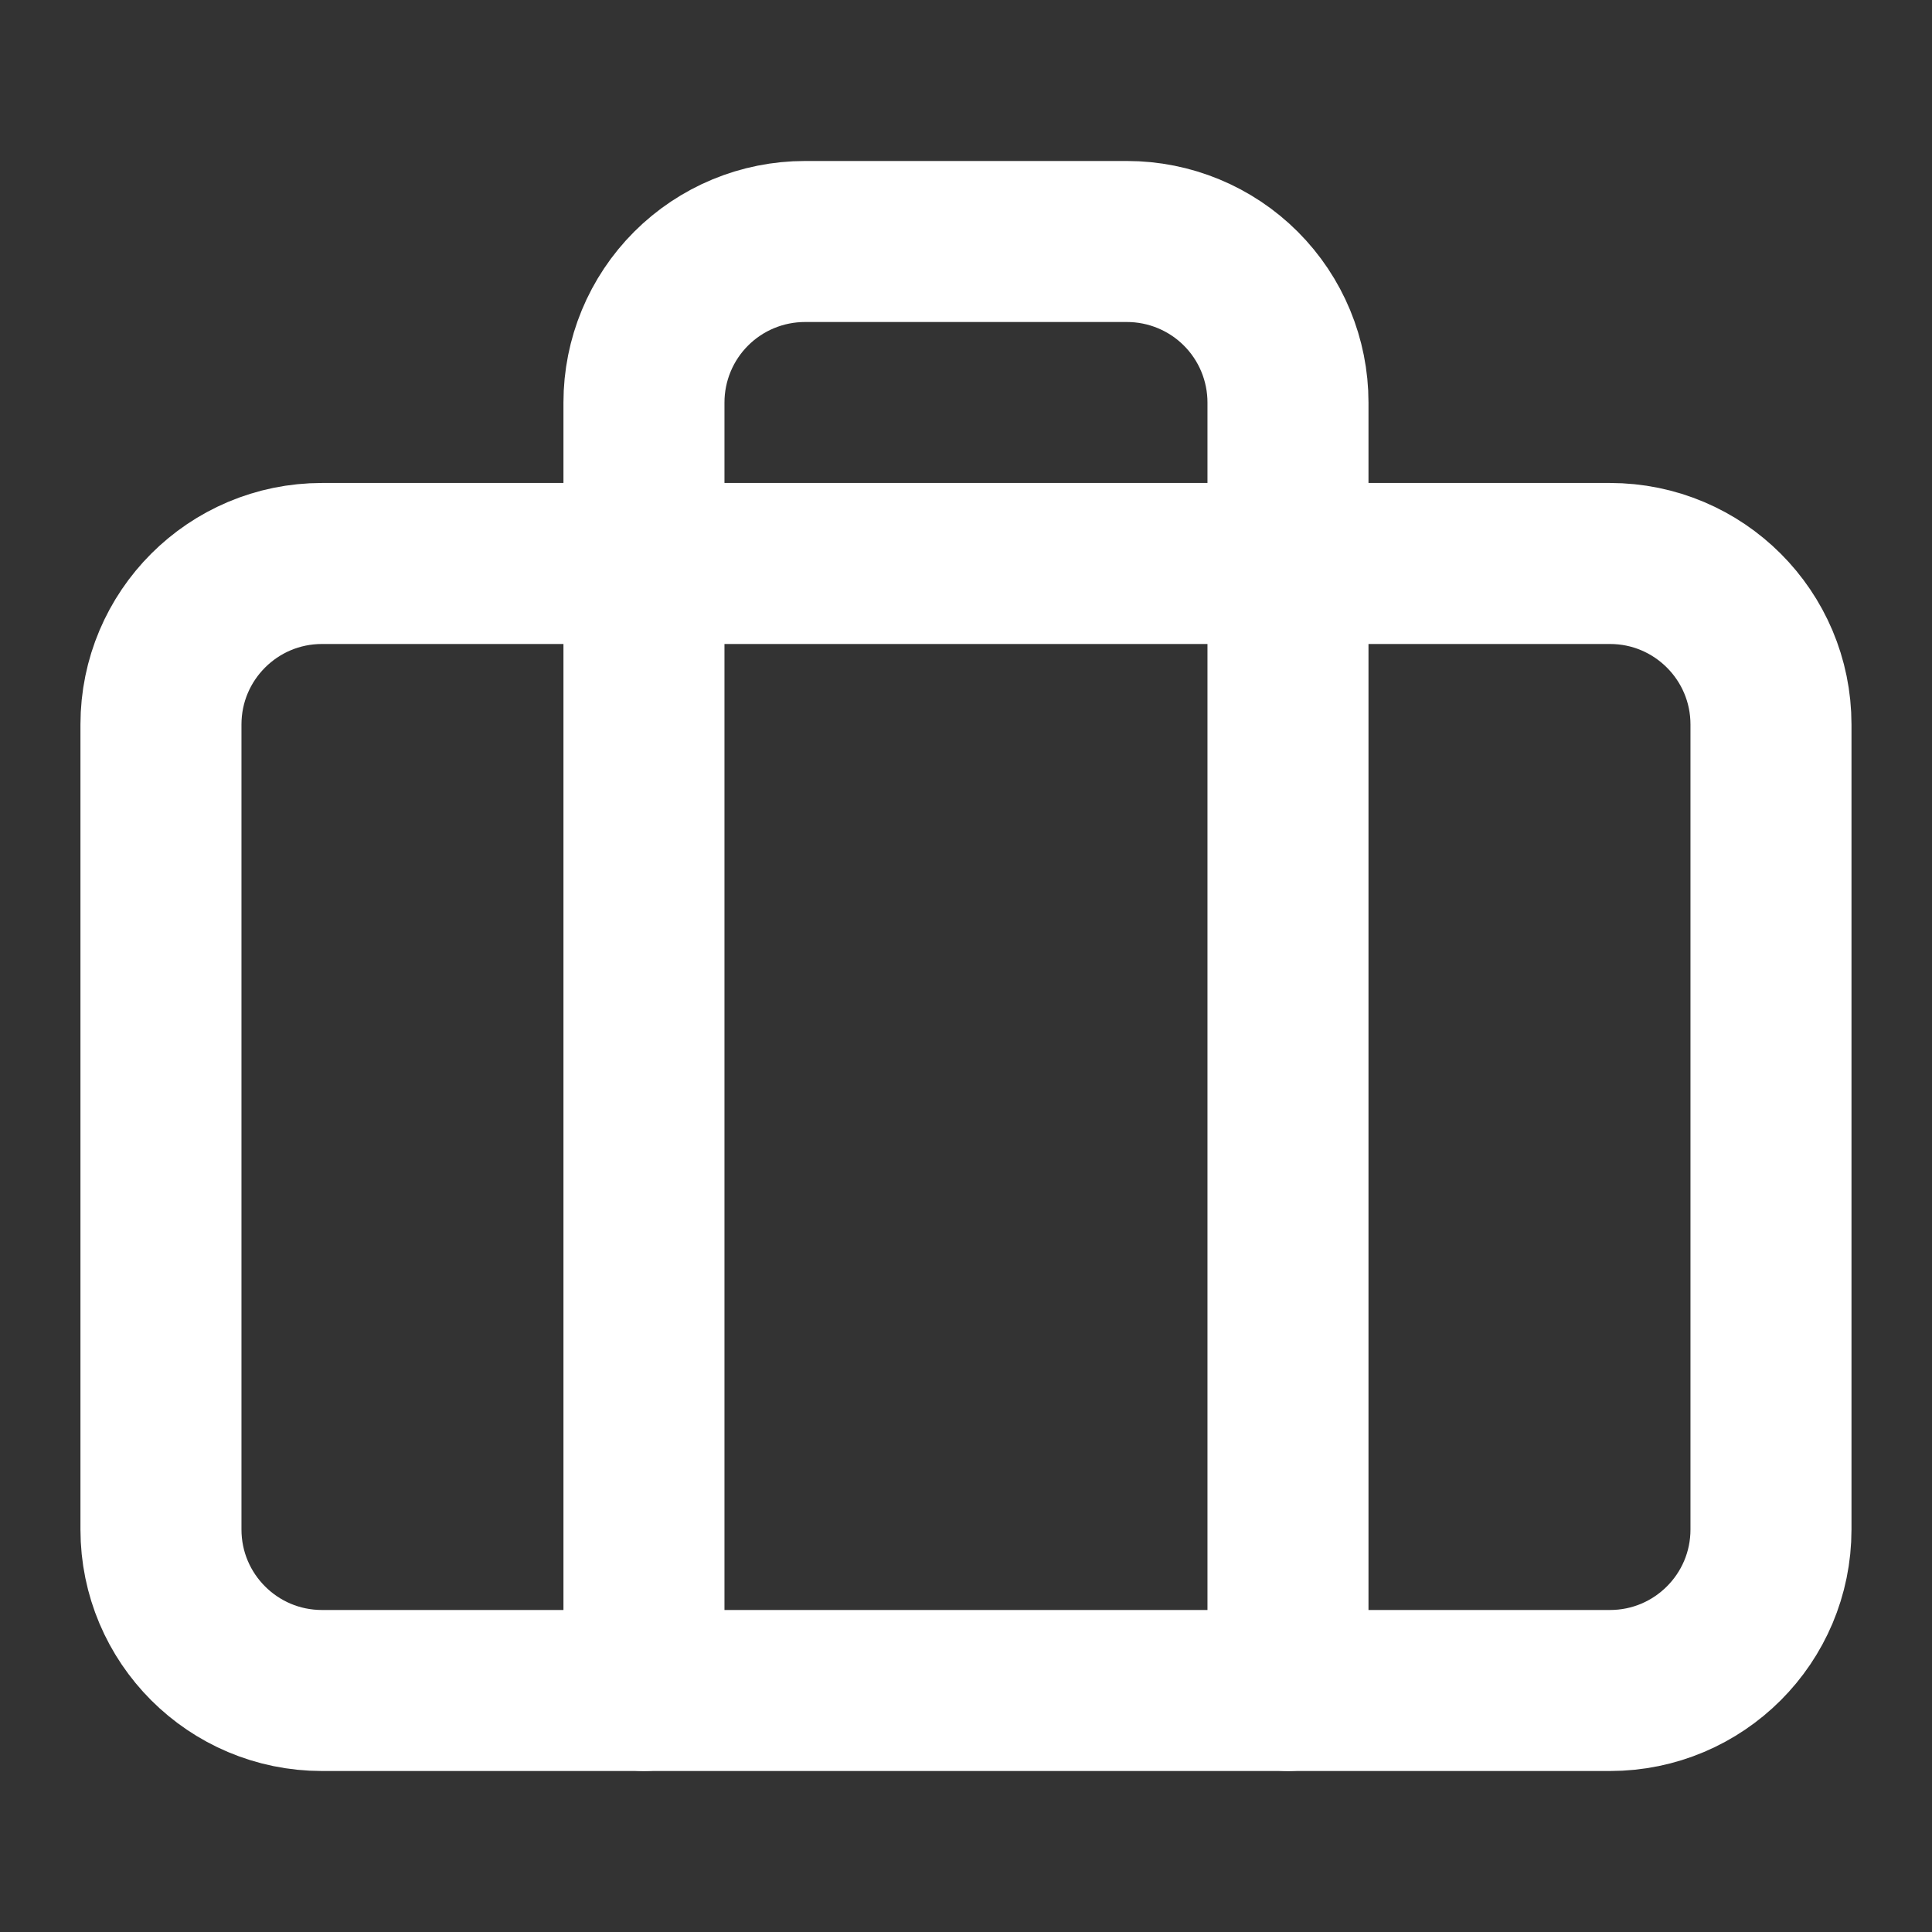
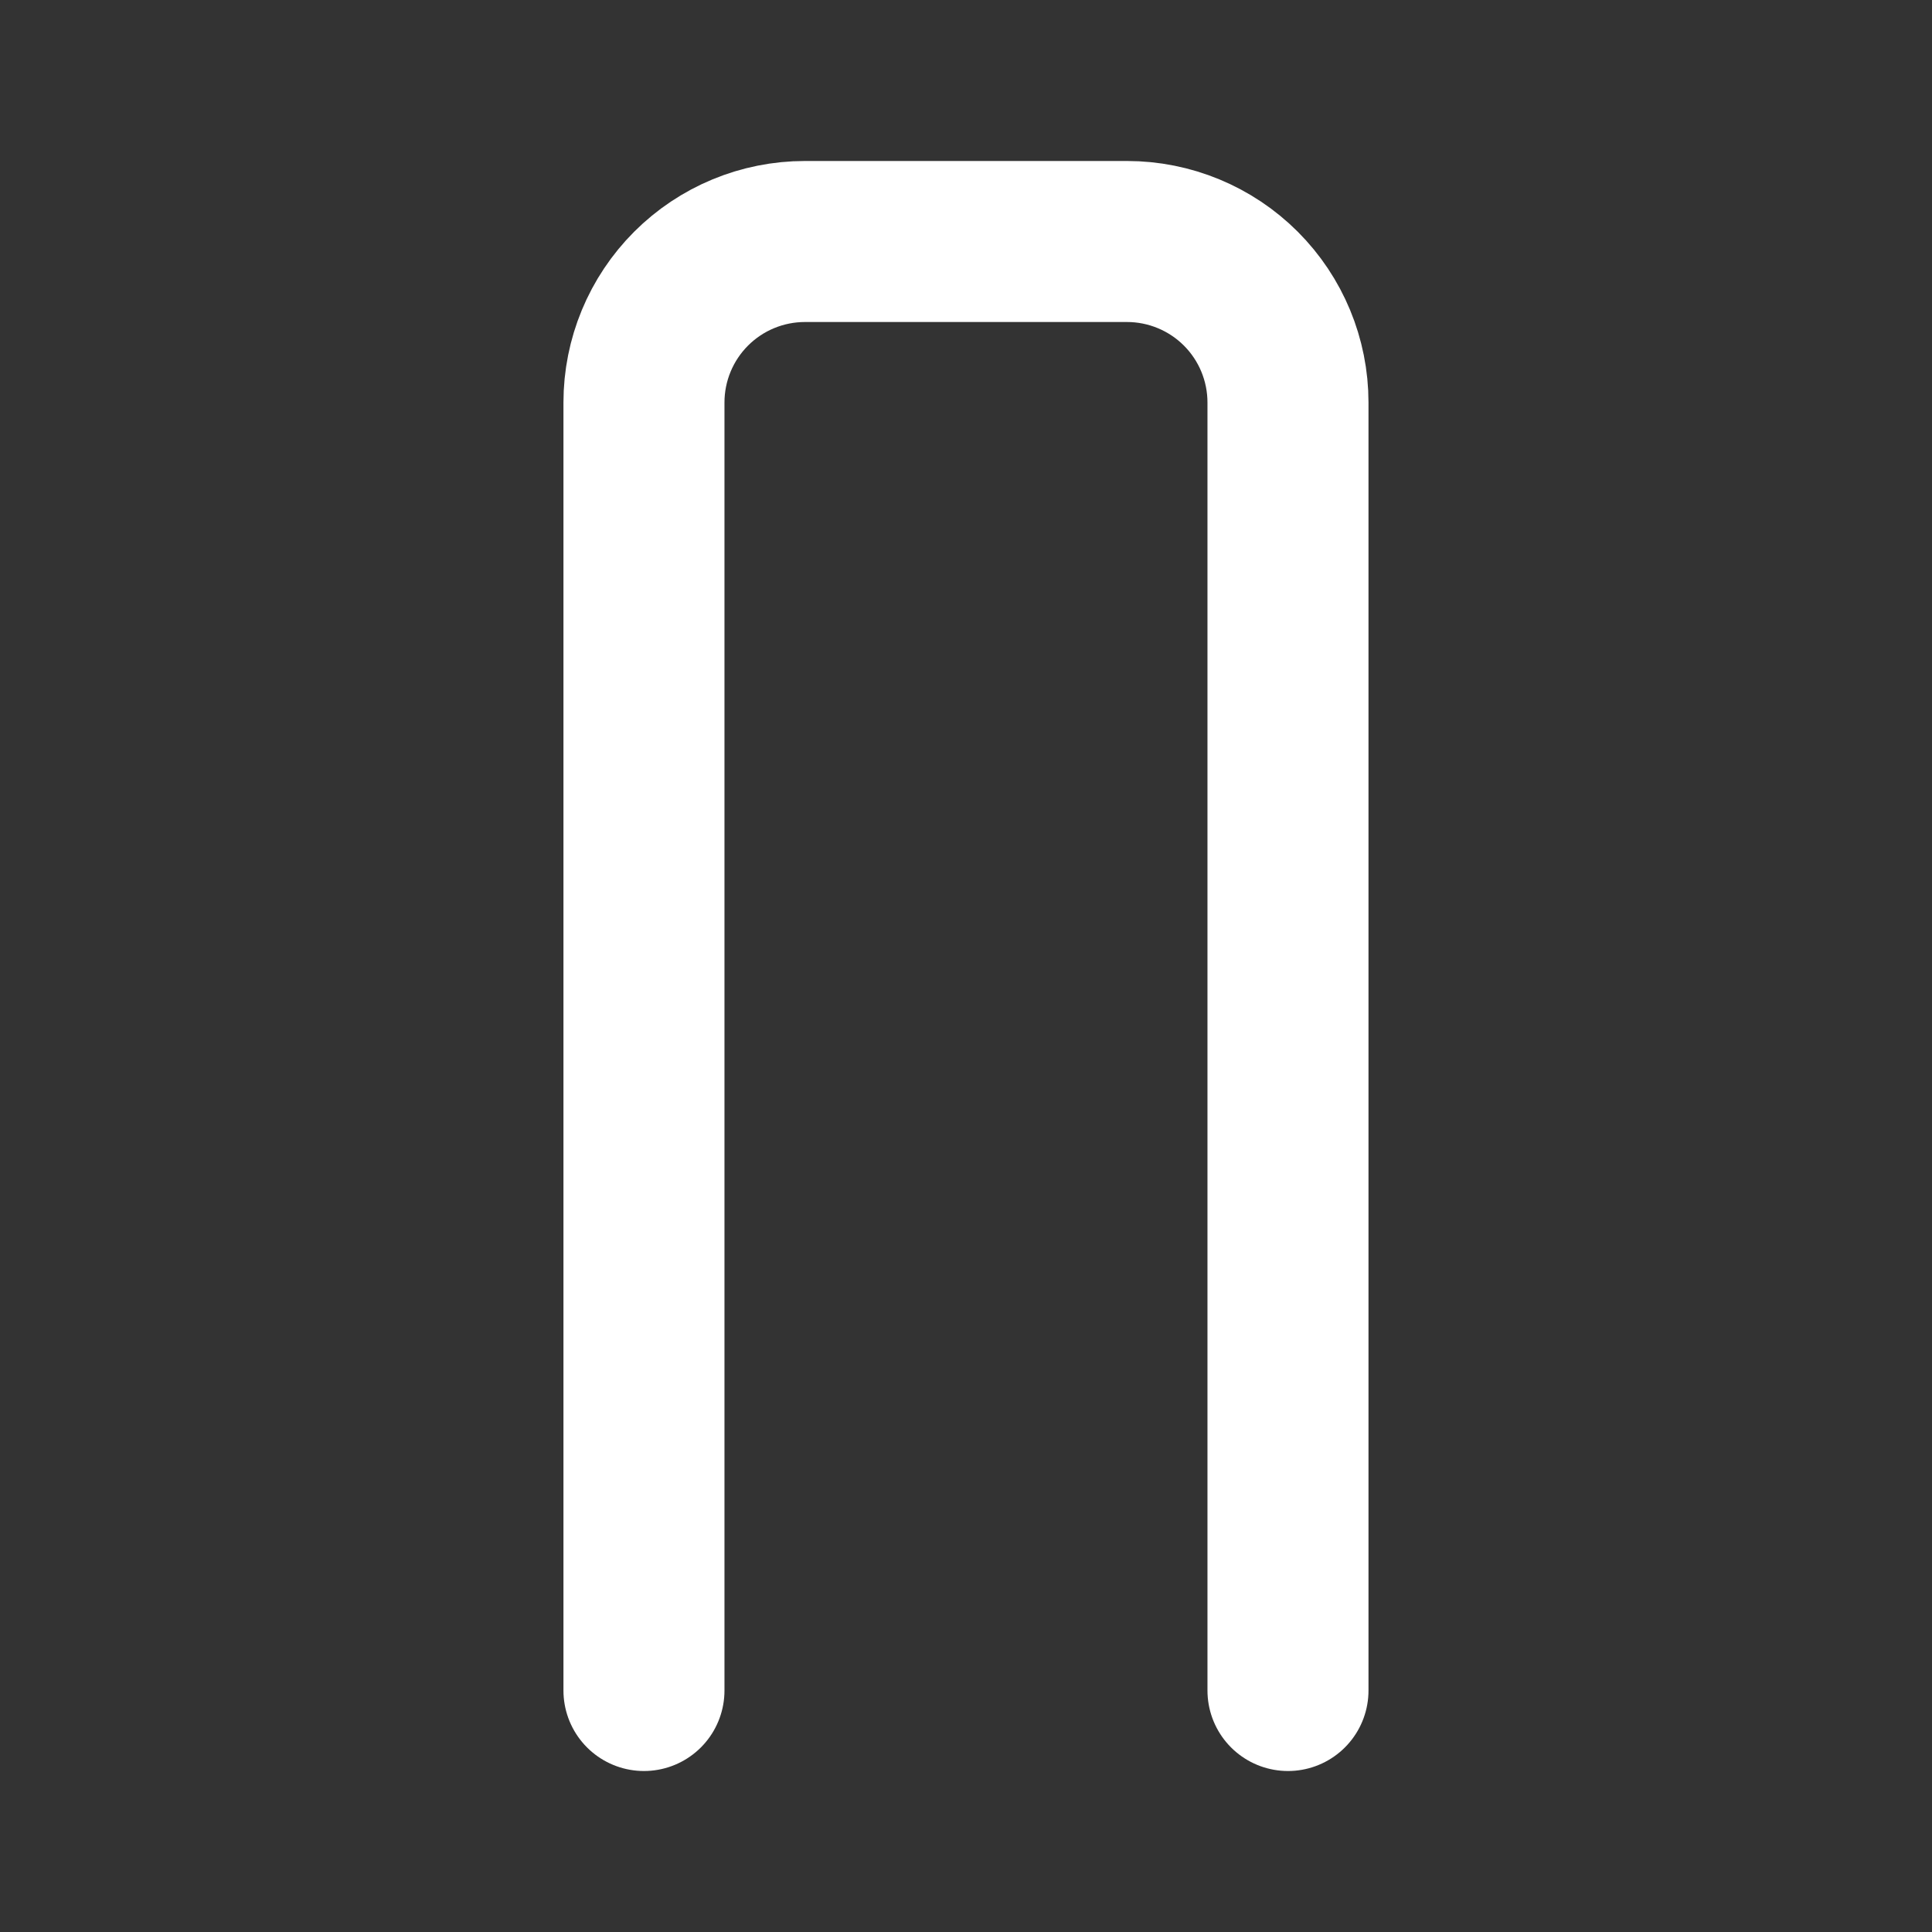
<svg xmlns="http://www.w3.org/2000/svg" width="32" height="32" viewBox="0 0 32 32" fill="none">
  <rect x="0" y="0" width="32" height="32" fill="#333333" stroke="none" />
-   <path d="M26.666 9.333H5.333C3.86 9.333 2.666 10.527 2.666 12V25.333C2.666 26.806 3.86 28 5.333 28H26.666C28.139 28 29.333 26.806 29.333 25.333V12C29.333 10.527 28.139 9.333 26.666 9.333Z" stroke="white" stroke-width="2.667" stroke-linecap="round" stroke-linejoin="round" />
  <path d="M21.333 28V6.667C21.333 5.959 21.052 5.281 20.552 4.781C20.052 4.281 19.373 4 18.666 4H13.333C12.625 4 11.947 4.281 11.447 4.781C10.947 5.281 10.666 5.959 10.666 6.667V28" stroke="white" stroke-width="2.667" stroke-linecap="round" stroke-linejoin="round" />
</svg>